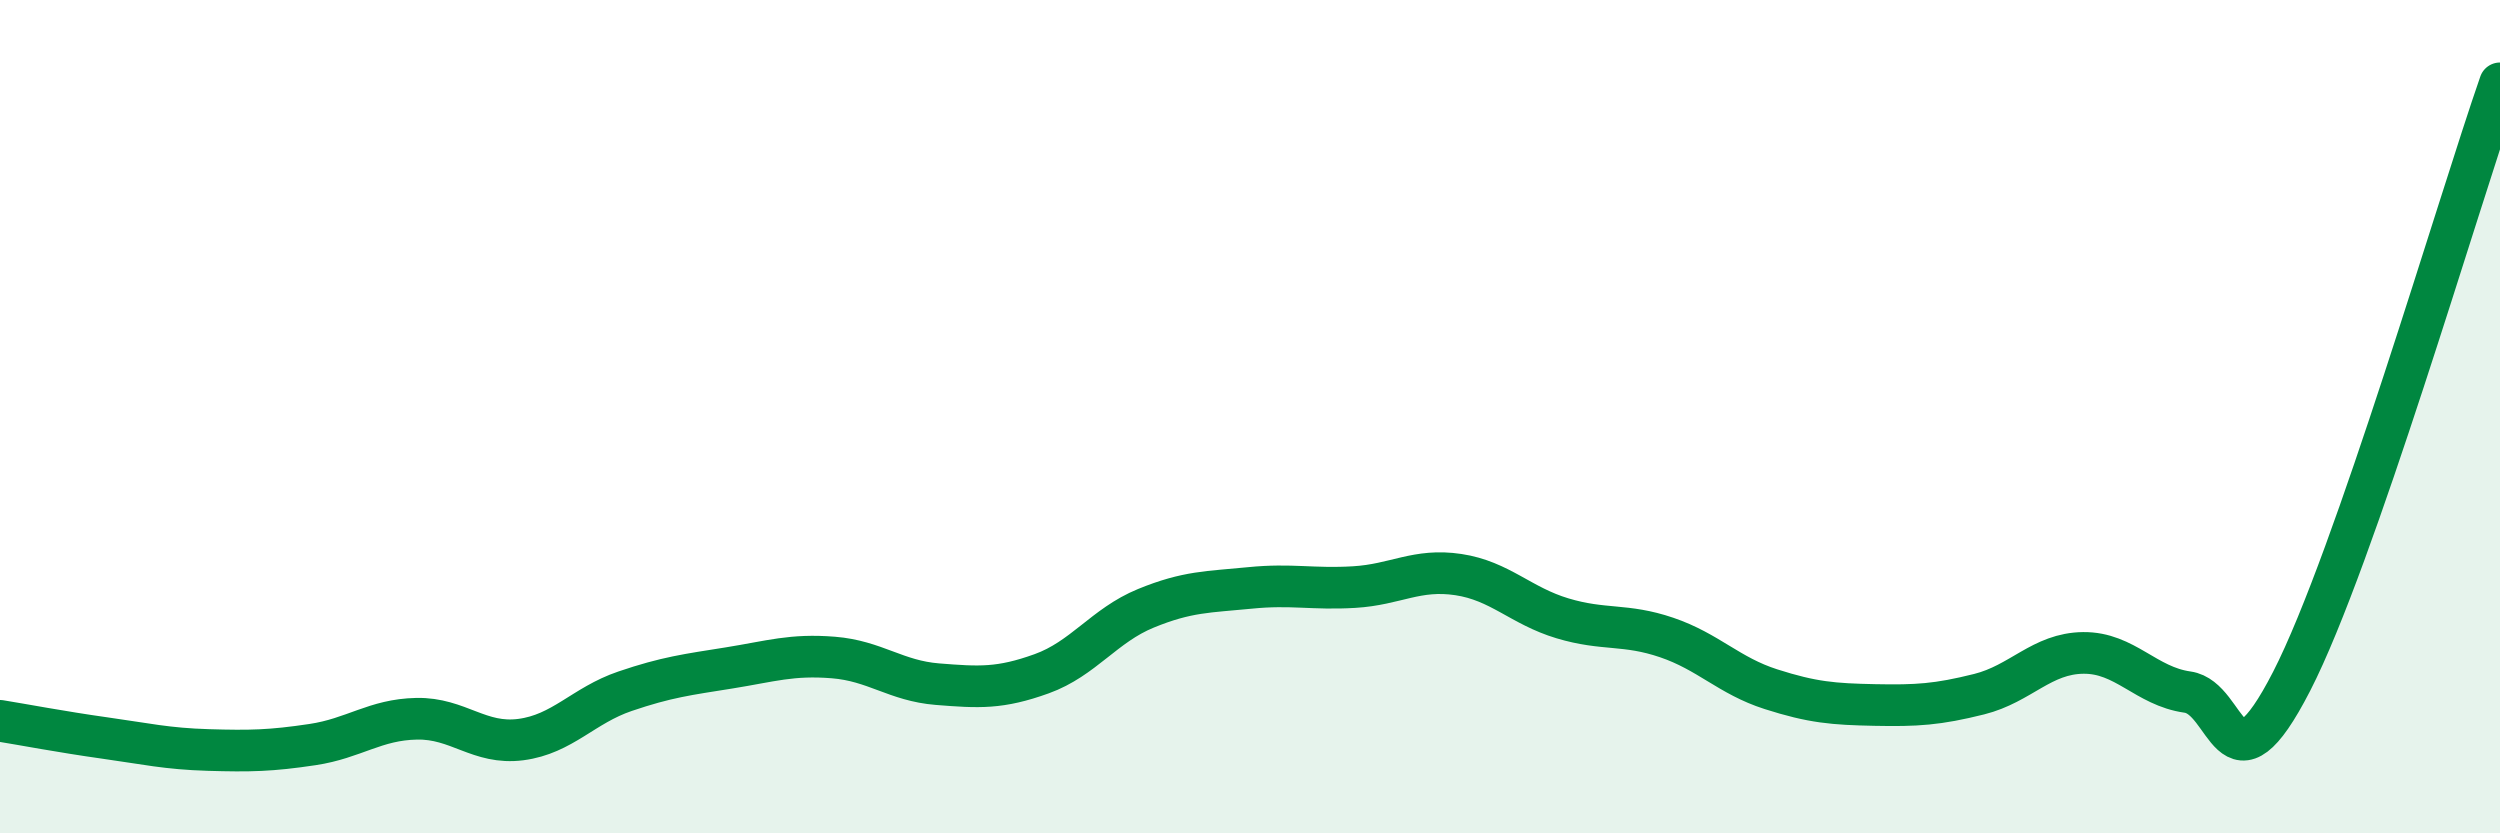
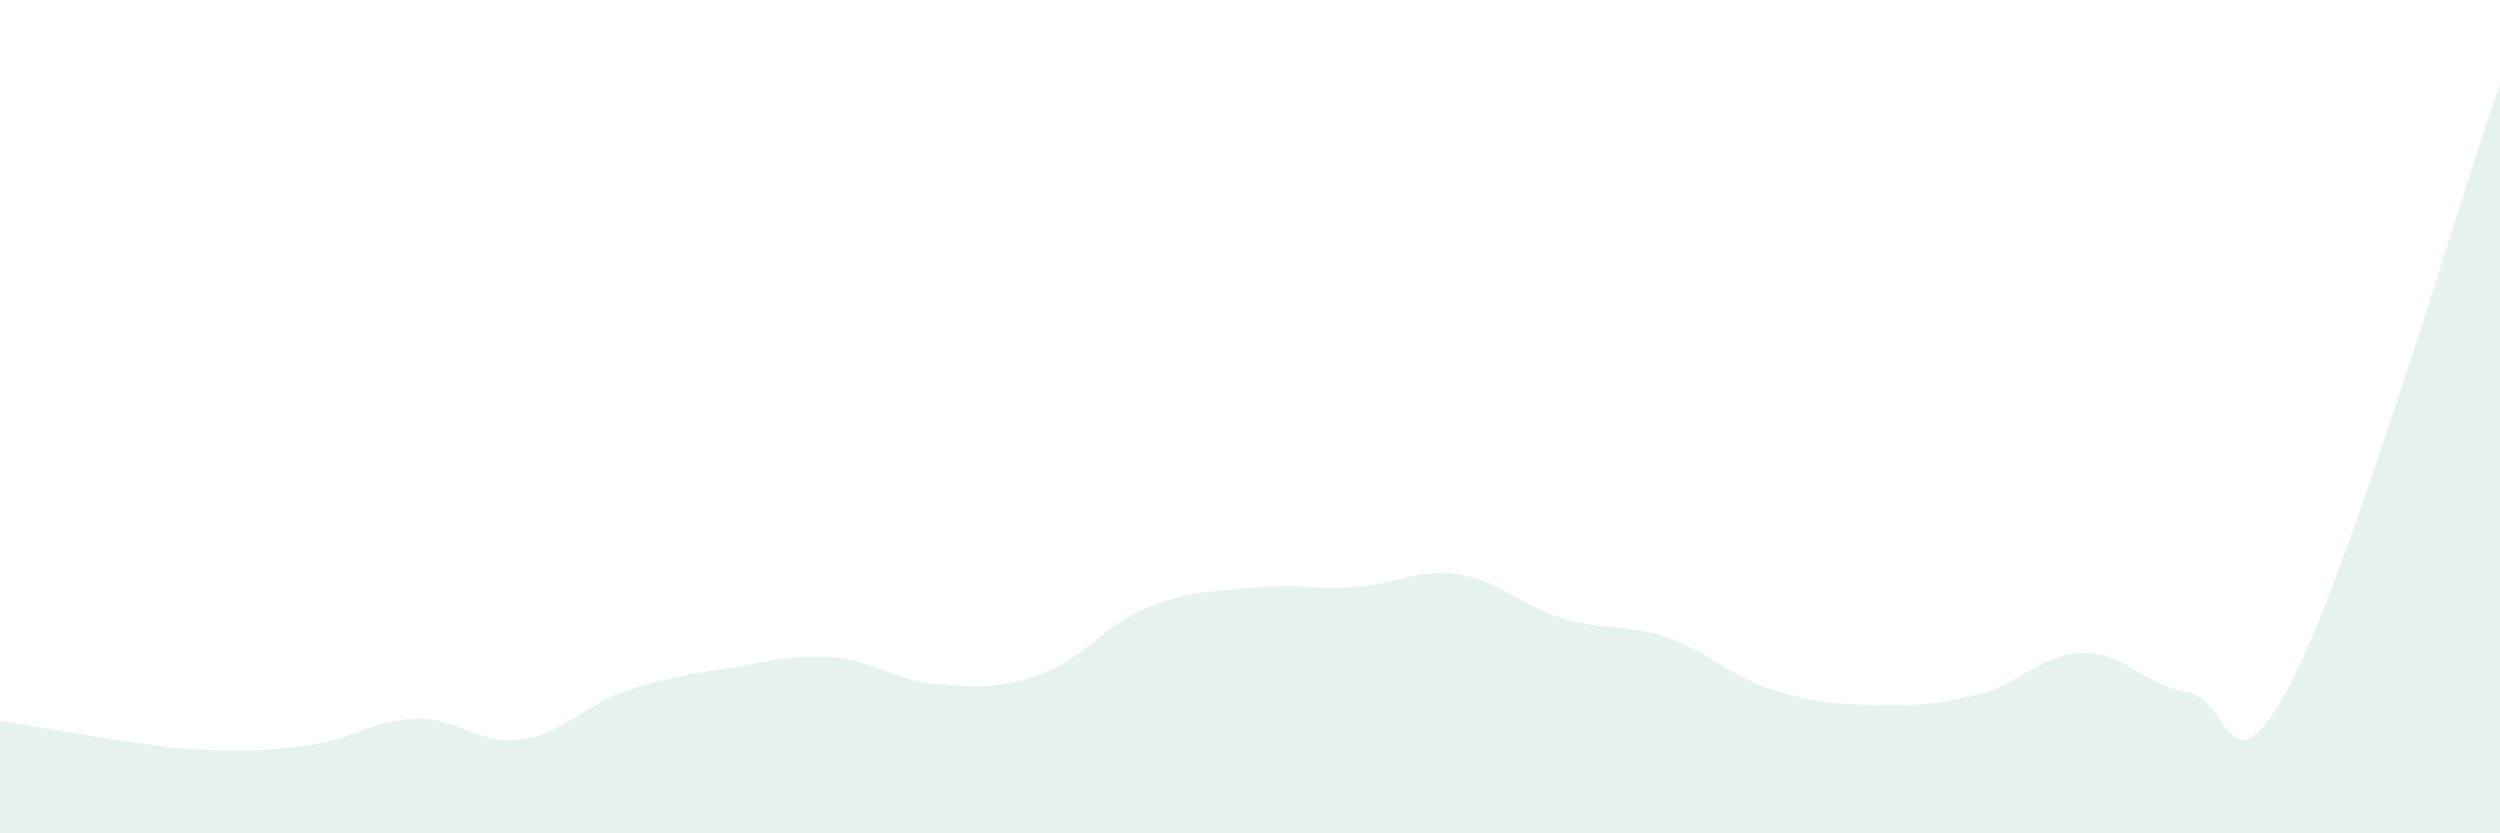
<svg xmlns="http://www.w3.org/2000/svg" width="60" height="20" viewBox="0 0 60 20">
  <path d="M 0,17.3 C 0.5,17.38 1.5,17.57 2.5,17.71 C 3.5,17.85 4,17.97 5,18 C 6,18.03 6.5,18.02 7.5,17.87 C 8.5,17.72 9,17.27 10,17.25 C 11,17.23 11.5,17.88 12.5,17.75 C 13.5,17.62 14,16.93 15,16.59 C 16,16.25 16.5,16.19 17.5,16.03 C 18.5,15.87 19,15.7 20,15.78 C 21,15.86 21.5,16.34 22.5,16.42 C 23.5,16.5 24,16.53 25,16.17 C 26,15.81 26.5,15.01 27.5,14.6 C 28.5,14.19 29,14.21 30,14.11 C 31,14.01 31.5,14.15 32.5,14.09 C 33.5,14.03 34,13.64 35,13.79 C 36,13.94 36.5,14.54 37.5,14.84 C 38.5,15.14 39,14.96 40,15.3 C 41,15.64 41.5,16.22 42.5,16.54 C 43.5,16.86 44,16.9 45,16.92 C 46,16.94 46.5,16.91 47.5,16.66 C 48.5,16.41 49,15.68 50,15.67 C 51,15.66 51.5,16.47 52.5,16.61 C 53.5,16.75 53.5,19.27 55,16.35 C 56.5,13.43 59,4.87 60,2L60 20L0 20Z" fill="#008740" opacity="0.1" stroke-linecap="round" stroke-linejoin="round" />
-   <path d="M 0,17.3 C 0.5,17.38 1.5,17.57 2.5,17.71 C 3.5,17.85 4,17.97 5,18 C 6,18.03 6.5,18.02 7.5,17.87 C 8.5,17.72 9,17.27 10,17.25 C 11,17.23 11.5,17.88 12.5,17.75 C 13.5,17.62 14,16.93 15,16.59 C 16,16.25 16.5,16.19 17.5,16.03 C 18.5,15.87 19,15.7 20,15.78 C 21,15.86 21.5,16.34 22.5,16.42 C 23.5,16.5 24,16.53 25,16.17 C 26,15.81 26.5,15.01 27.5,14.6 C 28.5,14.19 29,14.21 30,14.11 C 31,14.01 31.5,14.15 32.5,14.09 C 33.5,14.03 34,13.64 35,13.79 C 36,13.94 36.5,14.54 37.5,14.84 C 38.5,15.14 39,14.96 40,15.3 C 41,15.64 41.5,16.22 42.5,16.54 C 43.5,16.86 44,16.9 45,16.92 C 46,16.94 46.5,16.91 47.5,16.66 C 48.5,16.41 49,15.68 50,15.67 C 51,15.66 51.5,16.47 52.5,16.61 C 53.5,16.75 53.5,19.27 55,16.35 C 56.5,13.43 59,4.87 60,2" stroke="#008740" stroke-width="1" fill="none" stroke-linecap="round" stroke-linejoin="round" />
</svg>